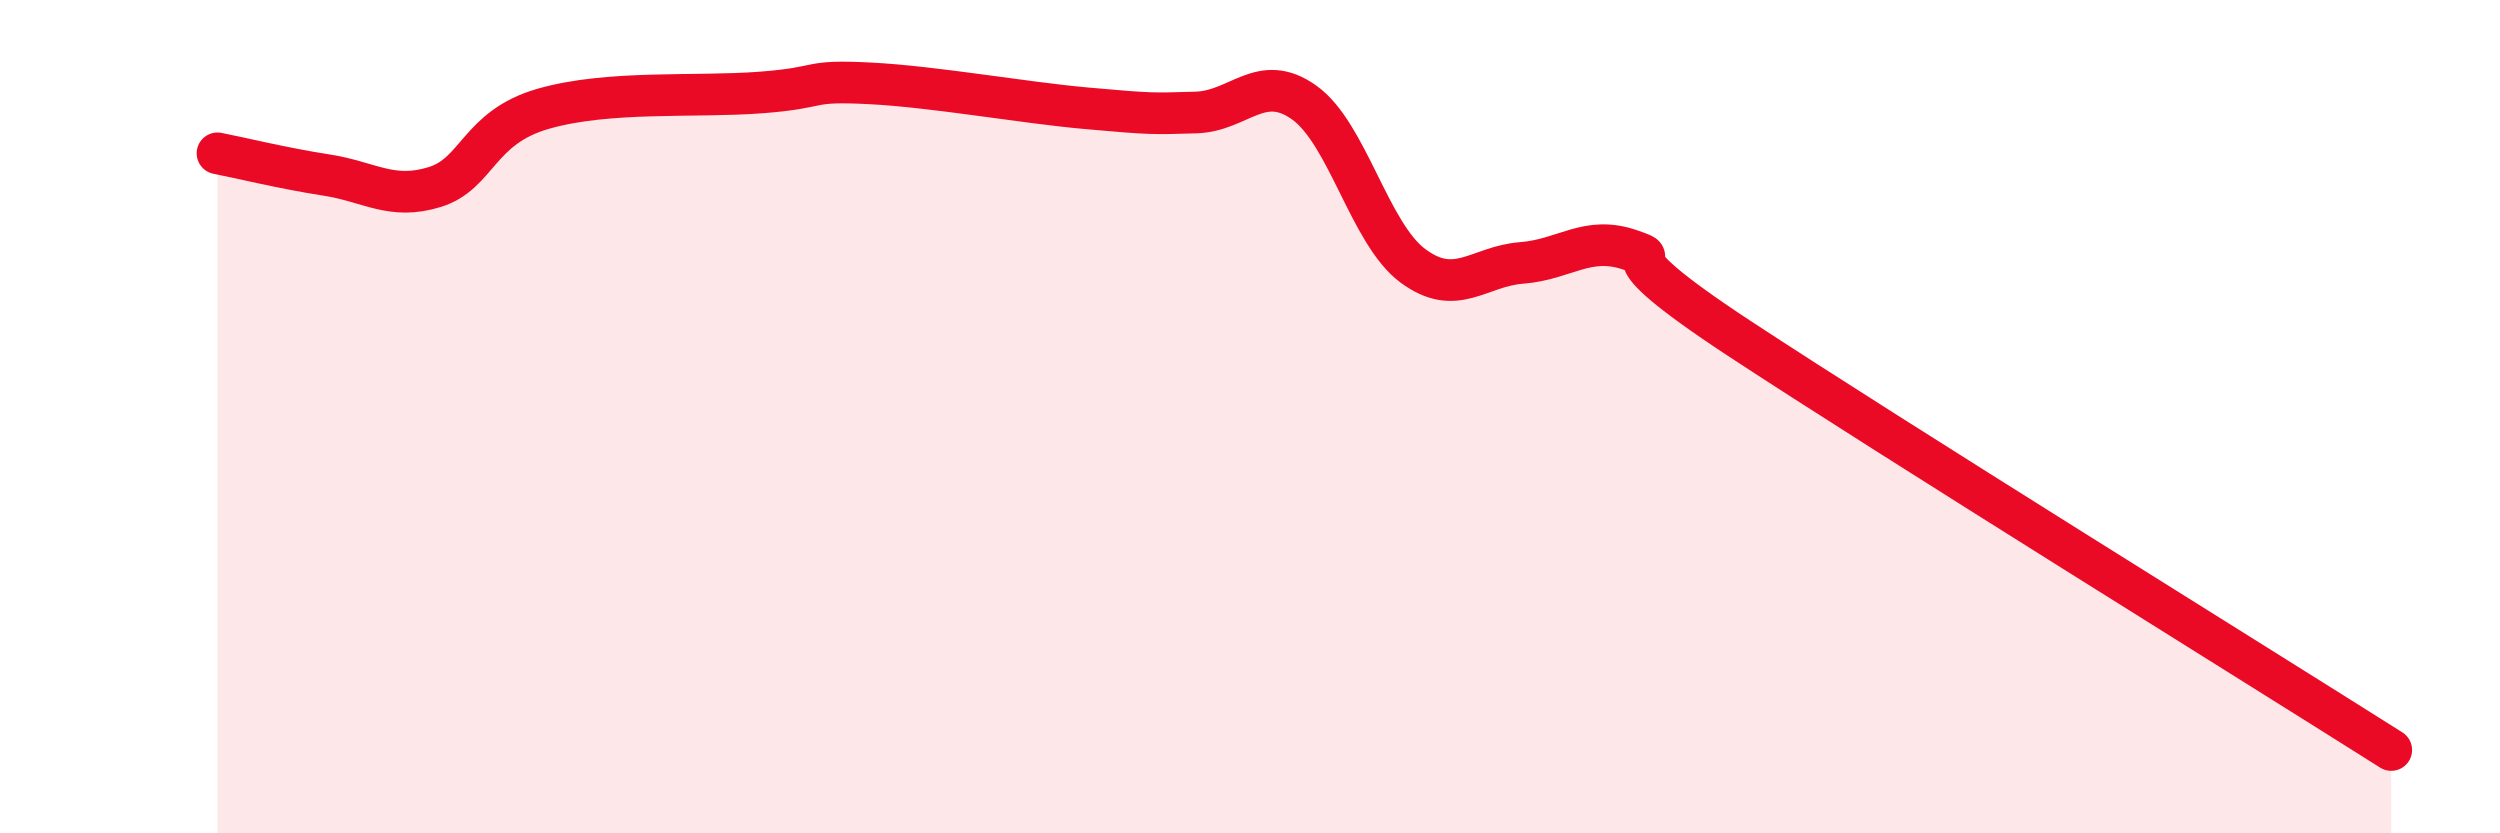
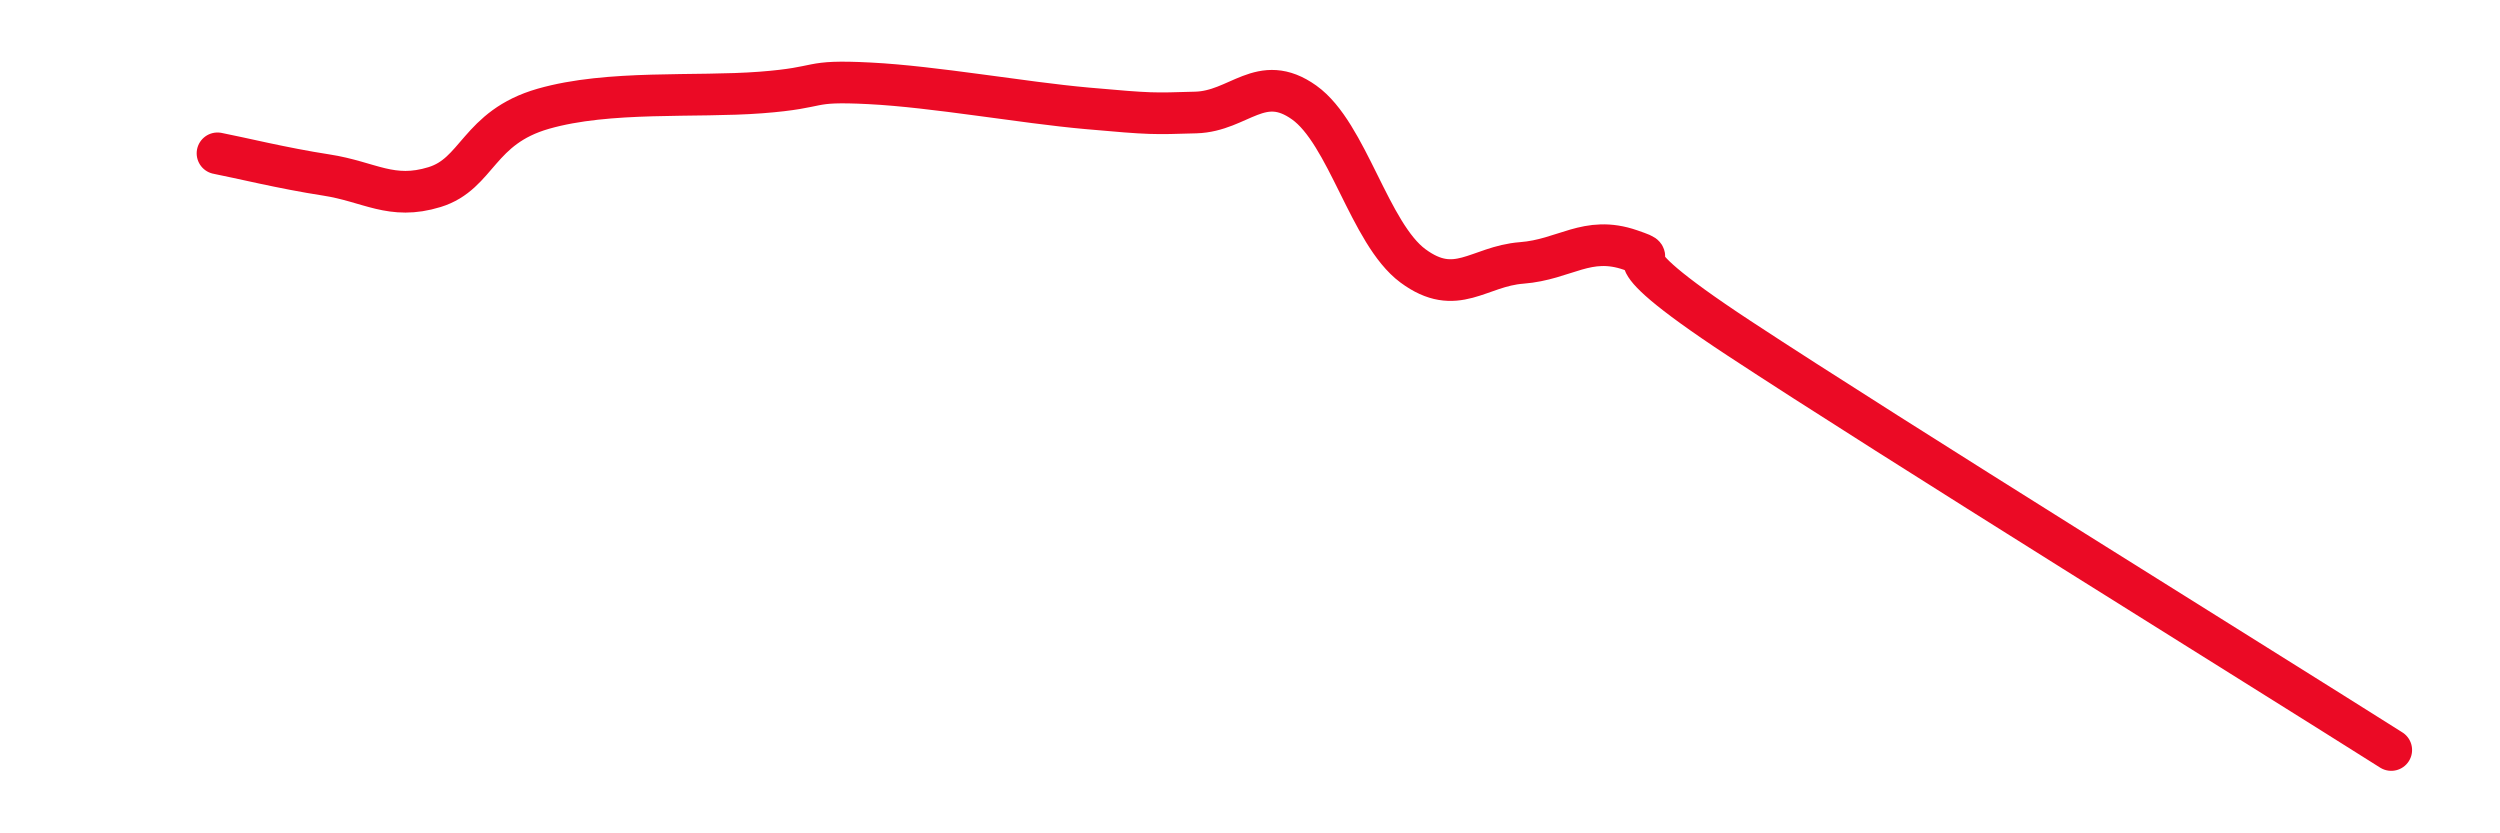
<svg xmlns="http://www.w3.org/2000/svg" width="60" height="20" viewBox="0 0 60 20">
-   <path d="M 5.22,3.68 C 5.74,3.78 6.79,4.04 7.83,4.2 C 8.87,4.36 9.39,4.81 10.43,4.49 C 11.47,4.17 11.47,3.06 13.04,2.61 C 14.61,2.16 16.69,2.34 18.26,2.22 C 19.83,2.1 19.3,1.92 20.87,2 C 22.44,2.08 24.52,2.46 26.09,2.6 C 27.66,2.74 27.66,2.73 28.7,2.7 C 29.74,2.67 30.26,1.72 31.3,2.46 C 32.34,3.2 32.87,5.61 33.91,6.38 C 34.95,7.15 35.48,6.39 36.52,6.31 C 37.56,6.23 38.09,5.64 39.13,6 C 40.17,6.36 38.09,5.72 41.74,8.12 C 45.39,10.52 54.26,16.02 57.39,18L57.39 20L5.22 20Z" fill="#EB0A25" opacity="0.1" stroke-linecap="round" stroke-linejoin="round" />
  <path d="M 5.22,3.68 C 5.74,3.78 6.79,4.04 7.83,4.2 C 8.87,4.36 9.39,4.81 10.43,4.49 C 11.47,4.17 11.47,3.06 13.04,2.61 C 14.61,2.16 16.69,2.34 18.26,2.22 C 19.83,2.1 19.3,1.92 20.87,2 C 22.44,2.08 24.52,2.46 26.09,2.6 C 27.66,2.74 27.66,2.73 28.7,2.7 C 29.74,2.67 30.26,1.72 31.3,2.46 C 32.34,3.2 32.87,5.61 33.91,6.38 C 34.95,7.15 35.48,6.39 36.52,6.31 C 37.56,6.23 38.09,5.64 39.13,6 C 40.17,6.36 38.09,5.72 41.74,8.12 C 45.39,10.52 54.26,16.02 57.39,18" stroke="#EB0A25" stroke-width="1" fill="none" stroke-linecap="round" stroke-linejoin="round" />
</svg>